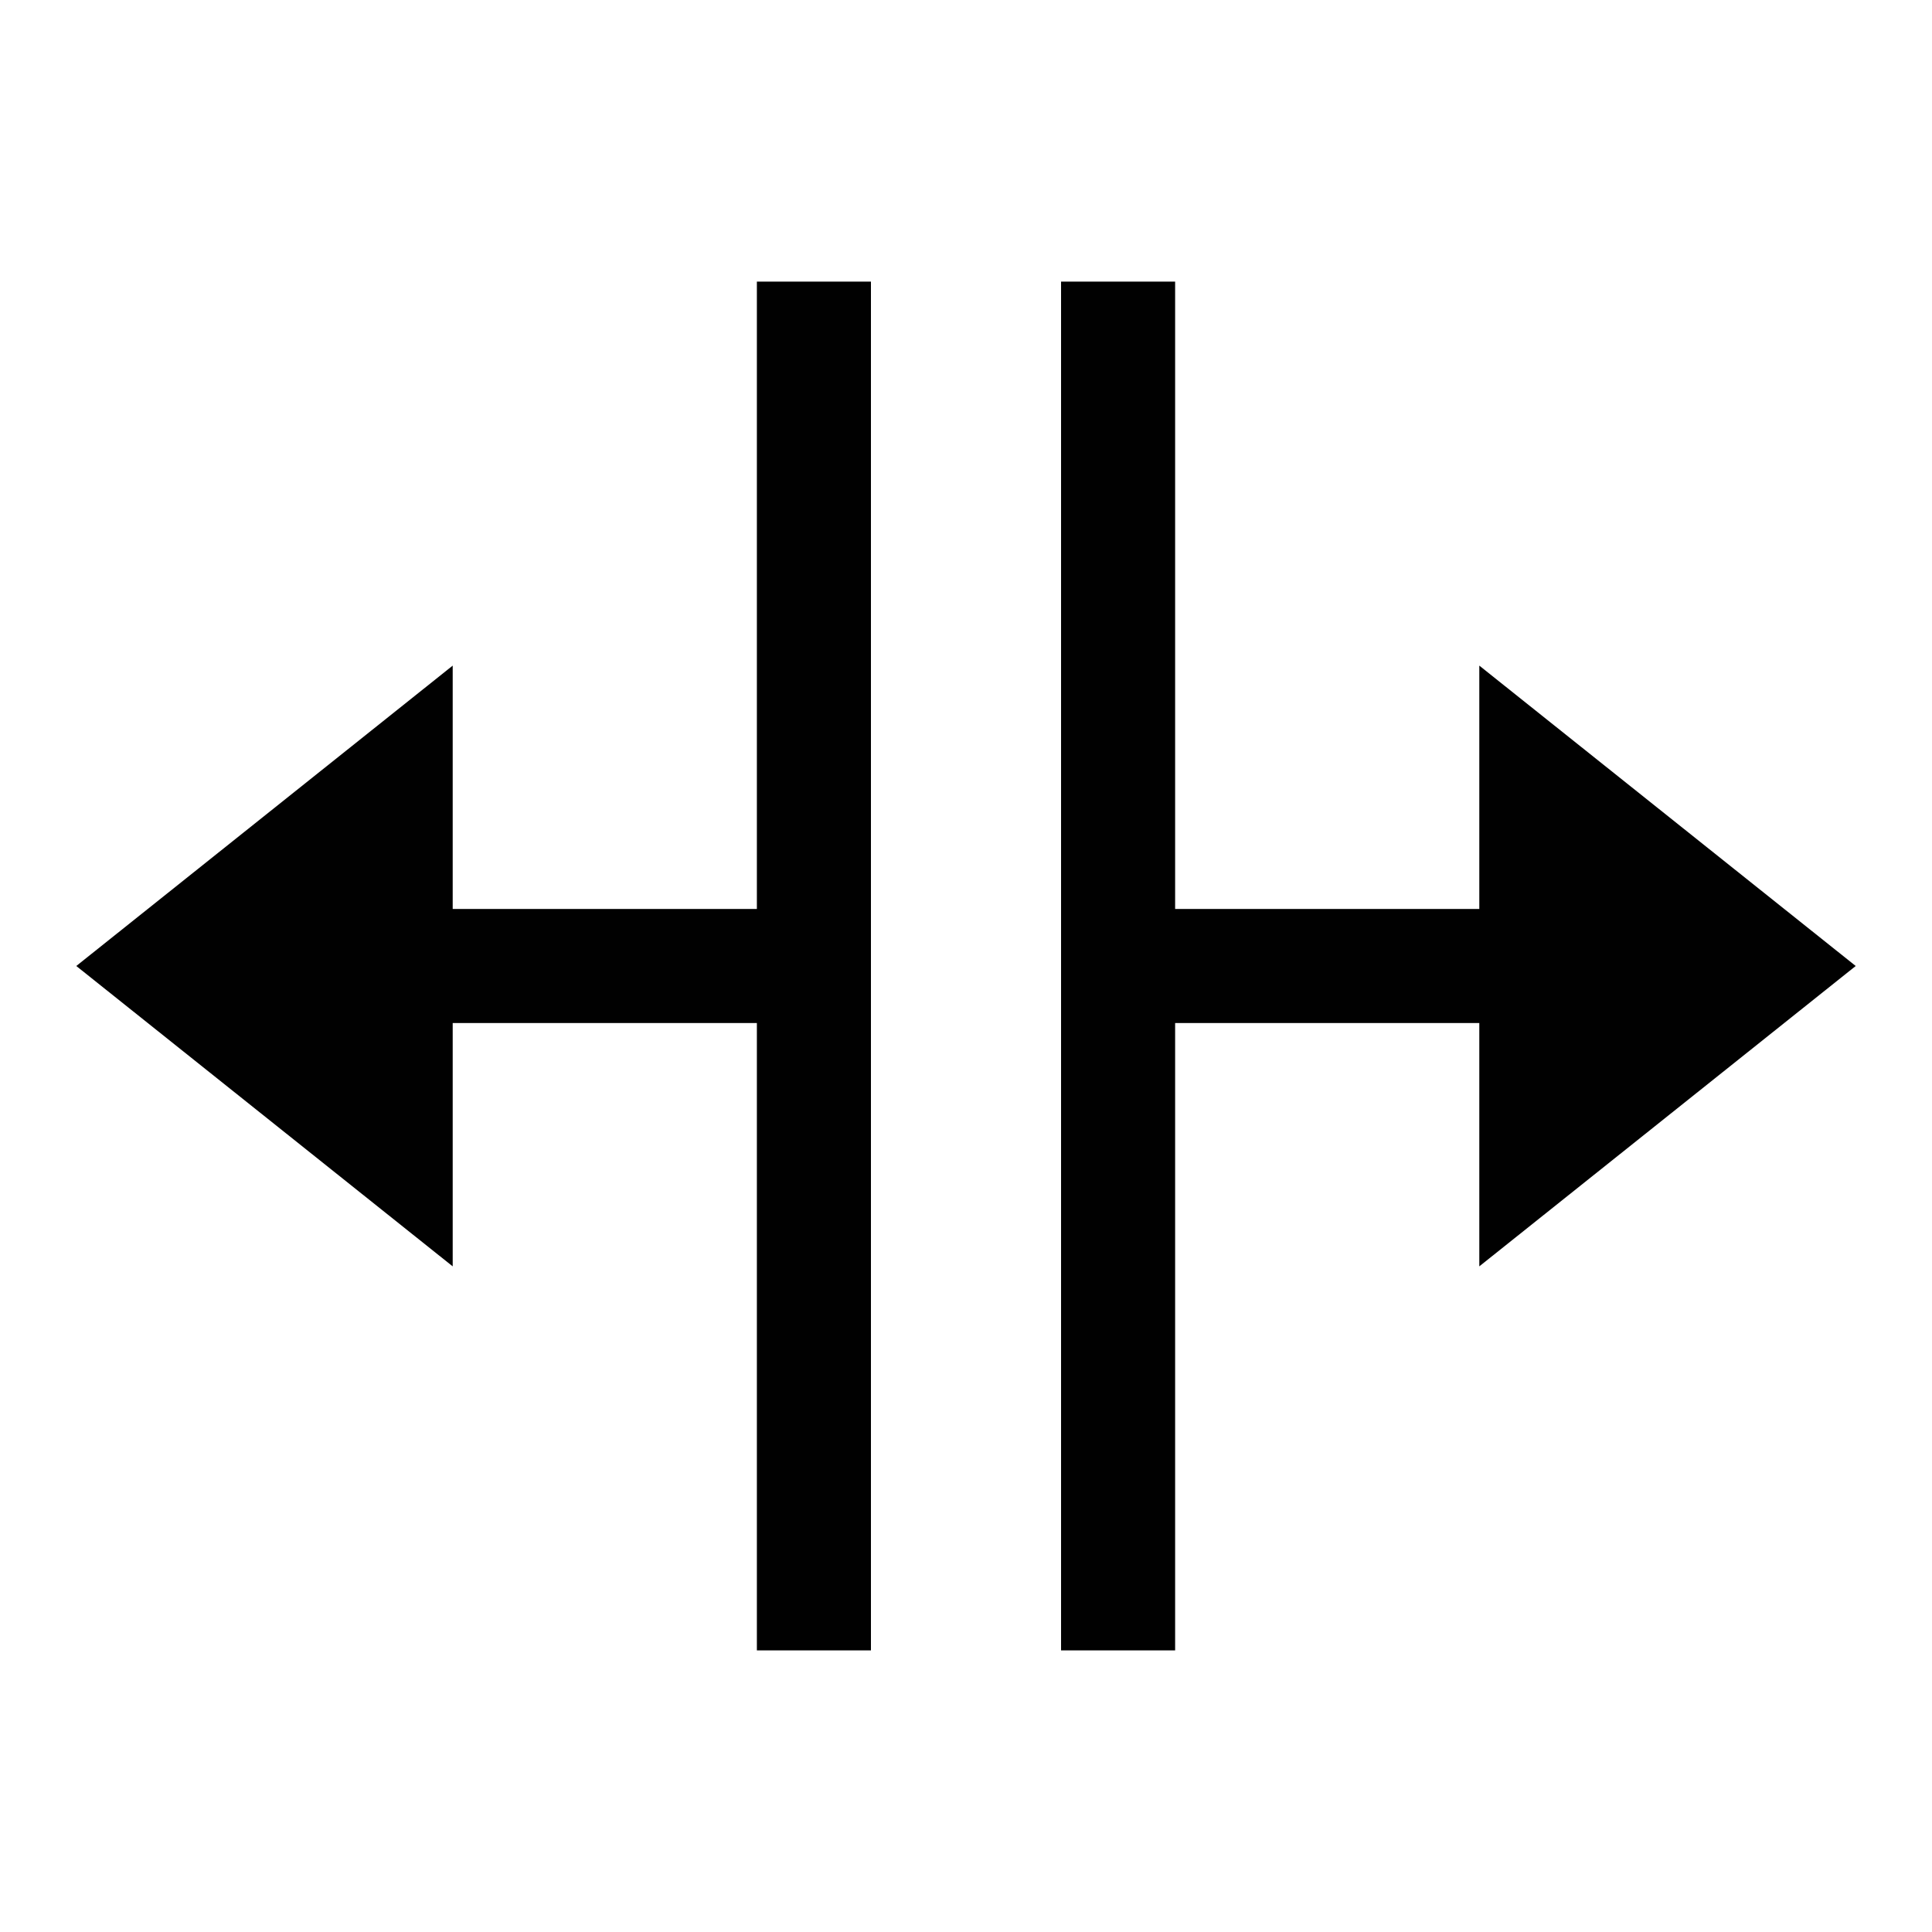
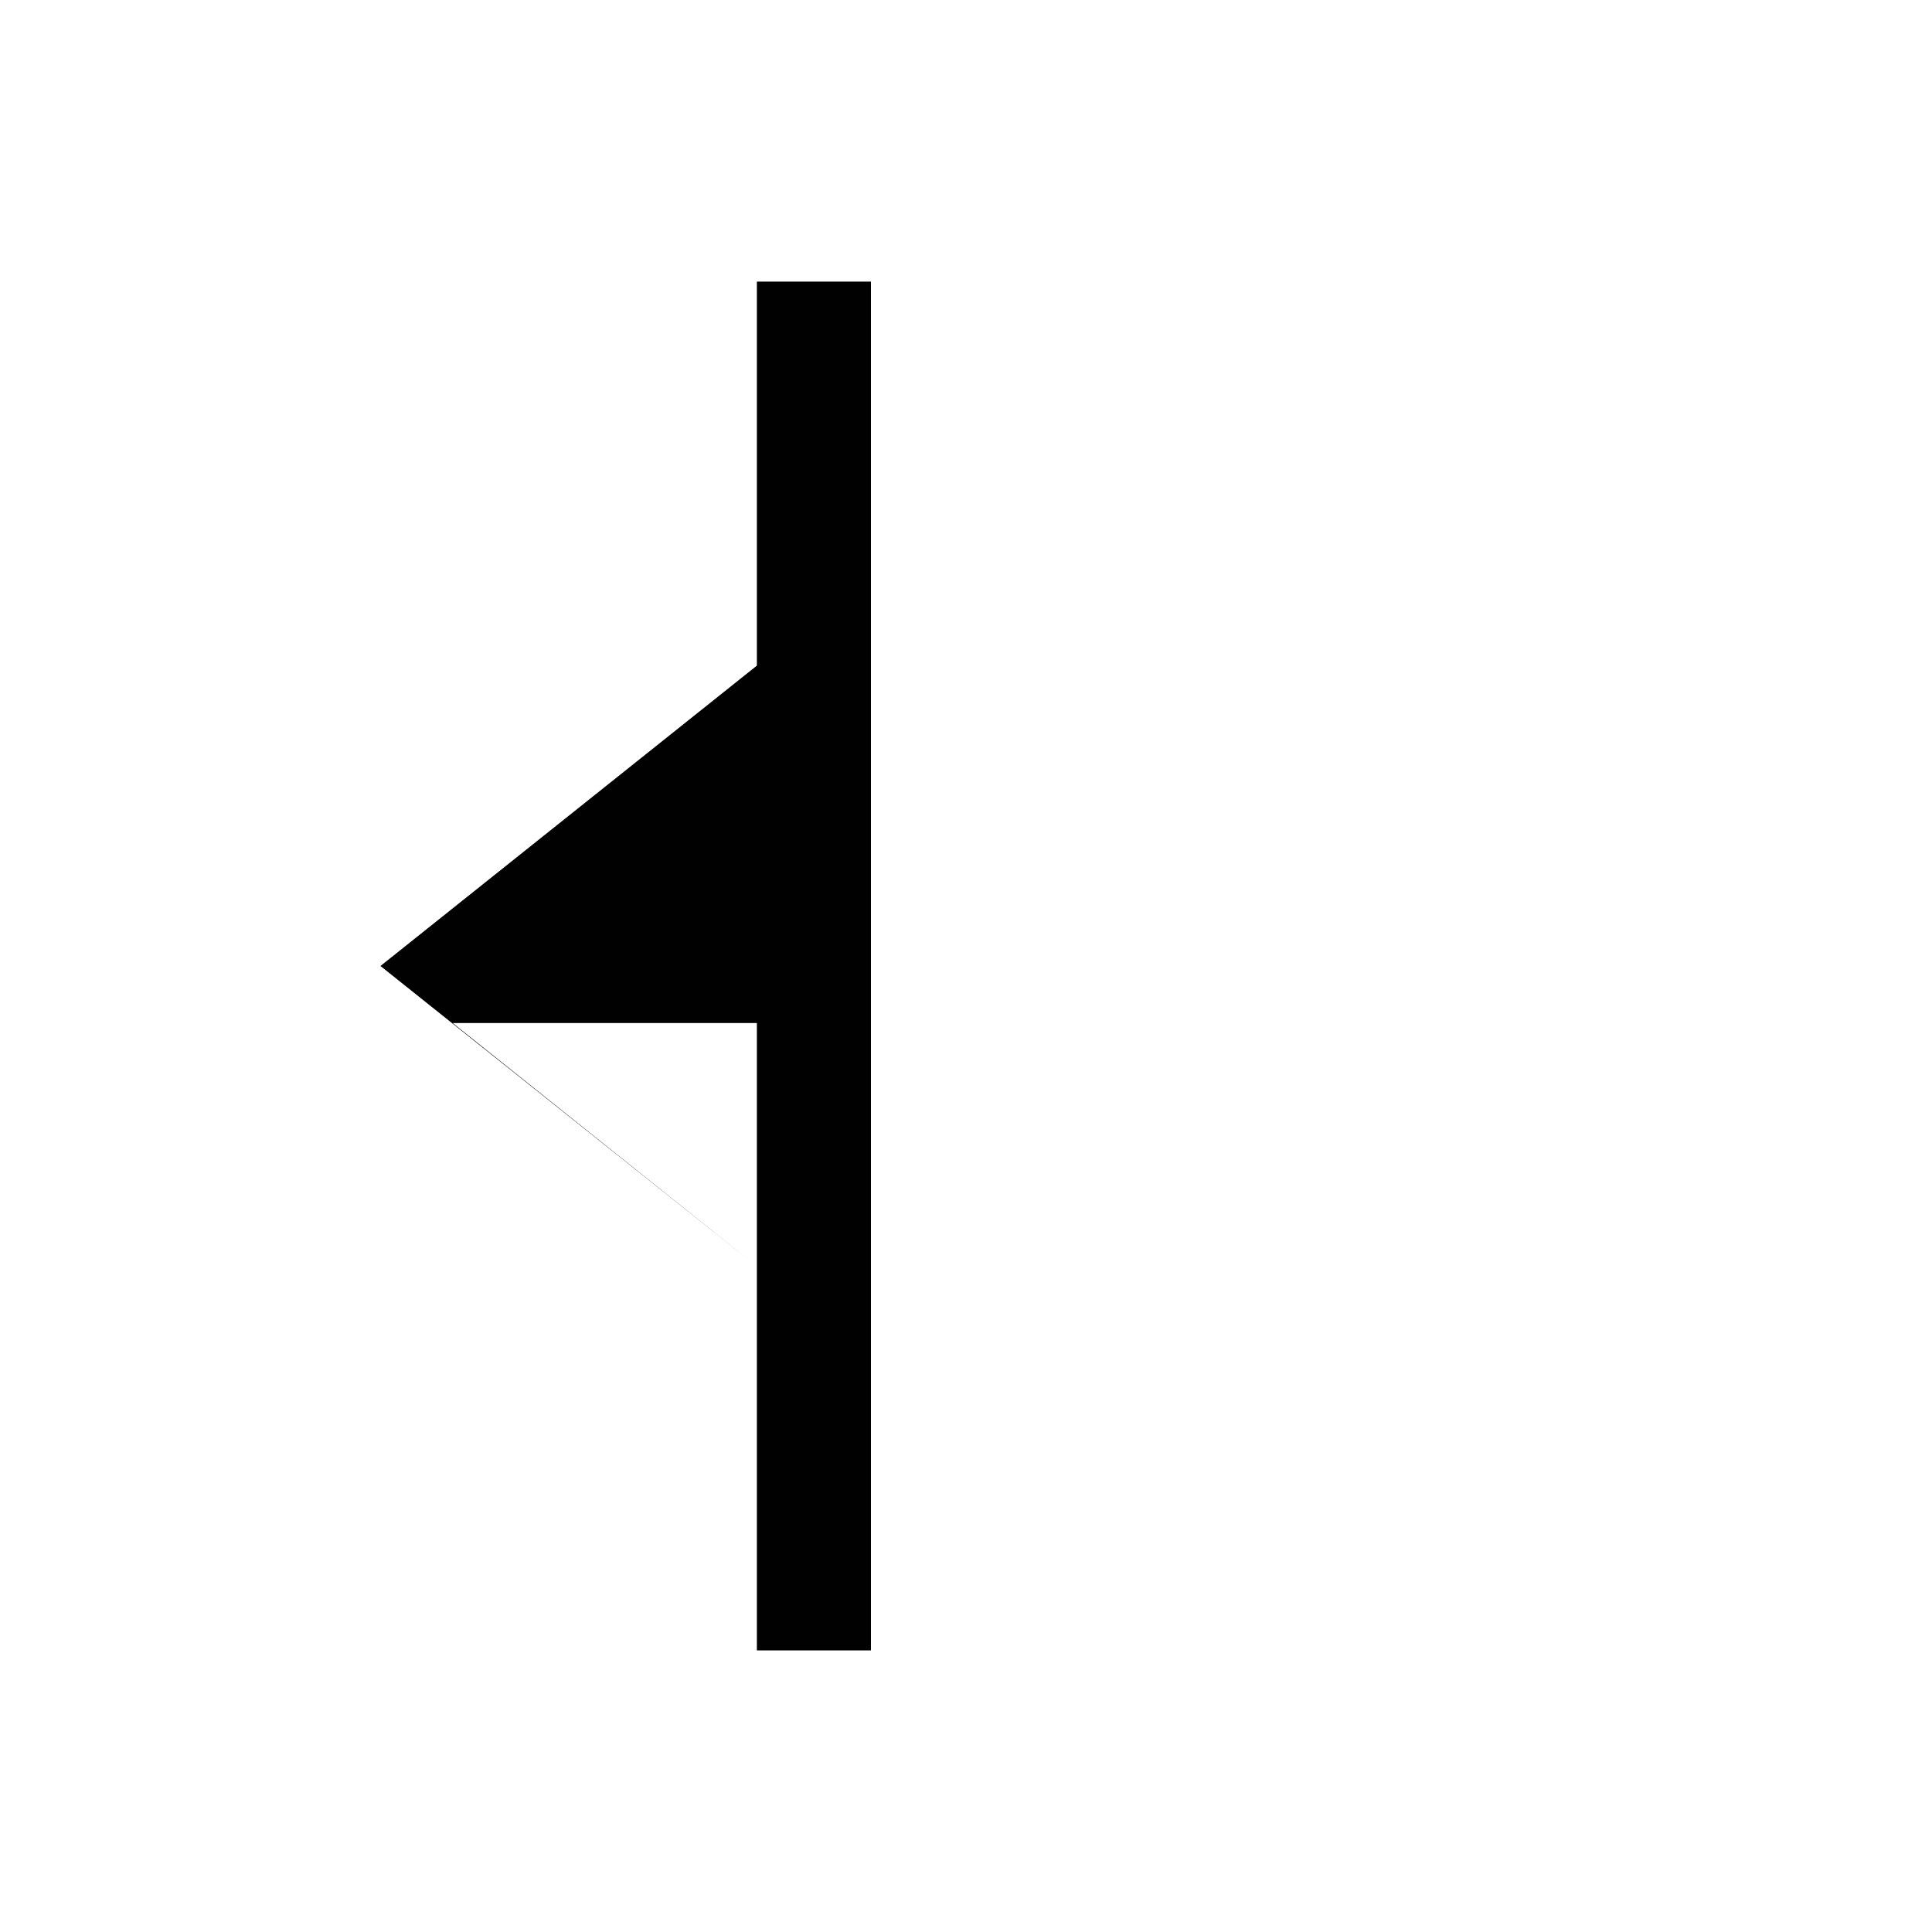
<svg xmlns="http://www.w3.org/2000/svg" width="800px" height="800px" version="1.1" viewBox="144 144 512 512">
  <g fill="#010101">
-     <path d="m263.97 415.11h80.609v166.26h30.23v-362.74h-30.23v166.25h-80.609v-64.484l-99.754 79.602 99.754 79.602z" />
-     <path d="m536.03 384.88h-80.609v-166.25h-30.23v362.74h30.23v-166.26h80.609v64.488l99.754-79.602-99.754-79.602z" />
+     <path d="m263.97 415.11h80.609v166.26h30.23v-362.74h-30.23v166.25v-64.484l-99.754 79.602 99.754 79.602z" />
  </g>
</svg>